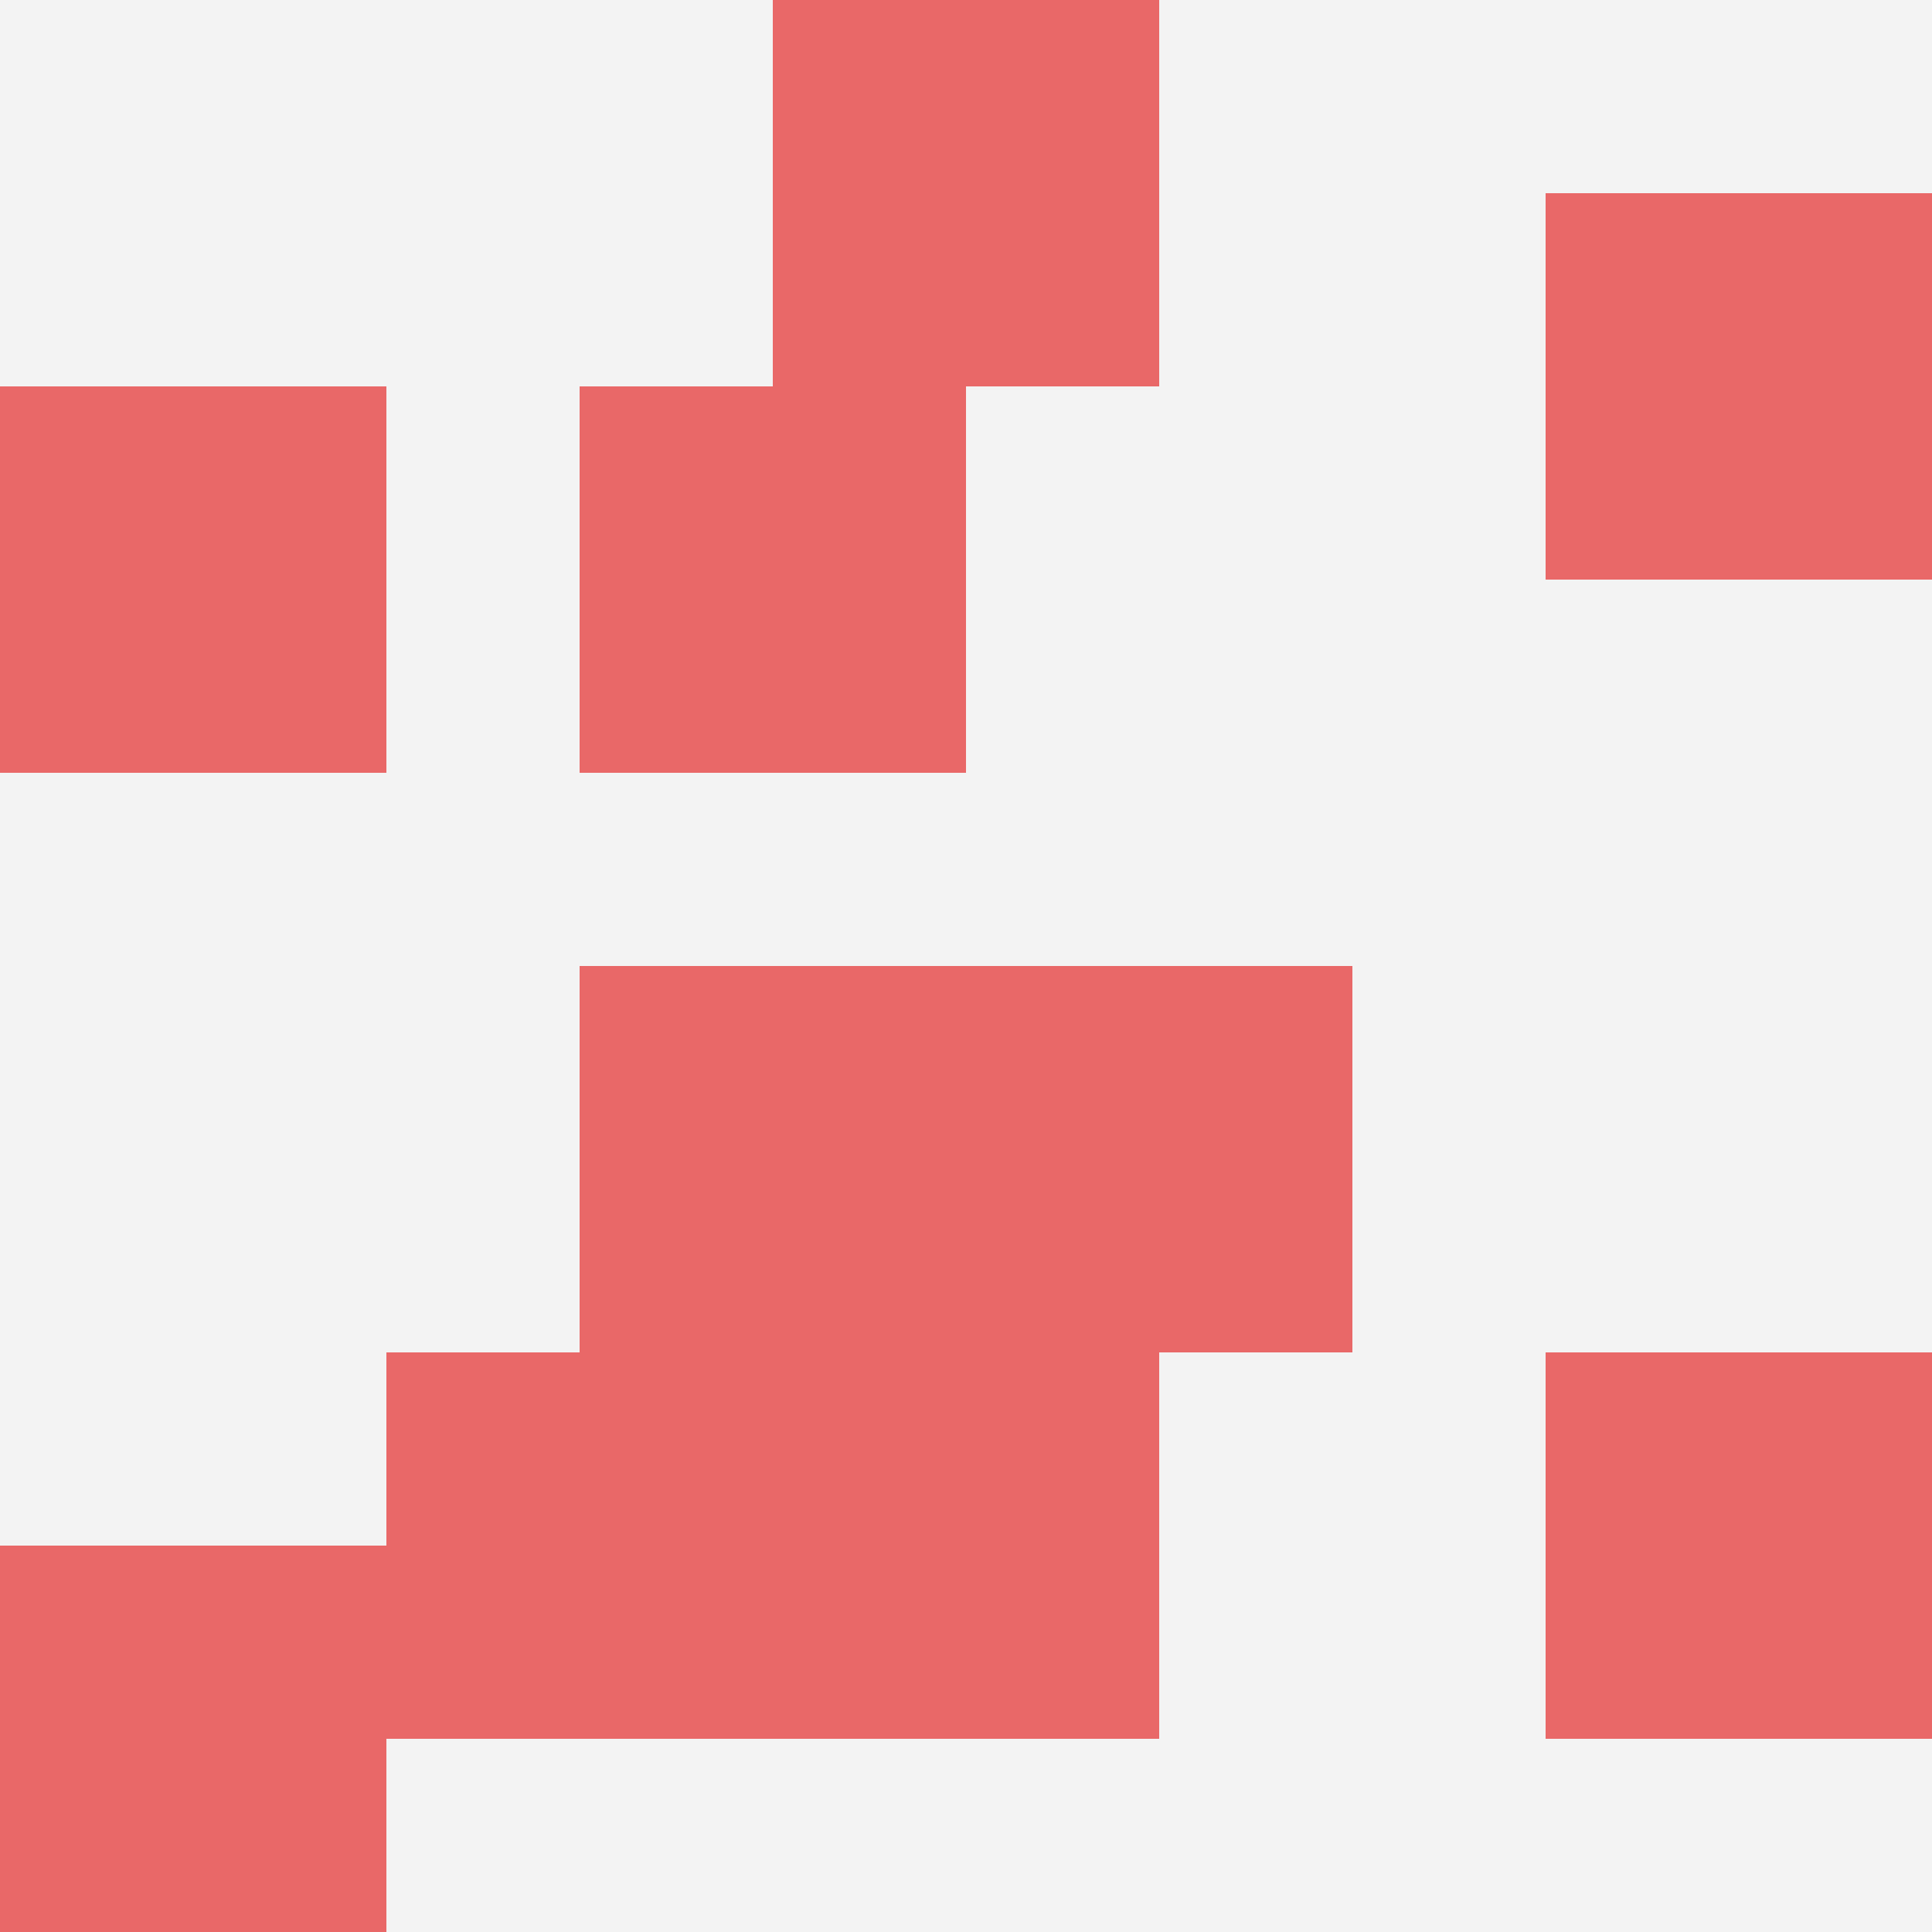
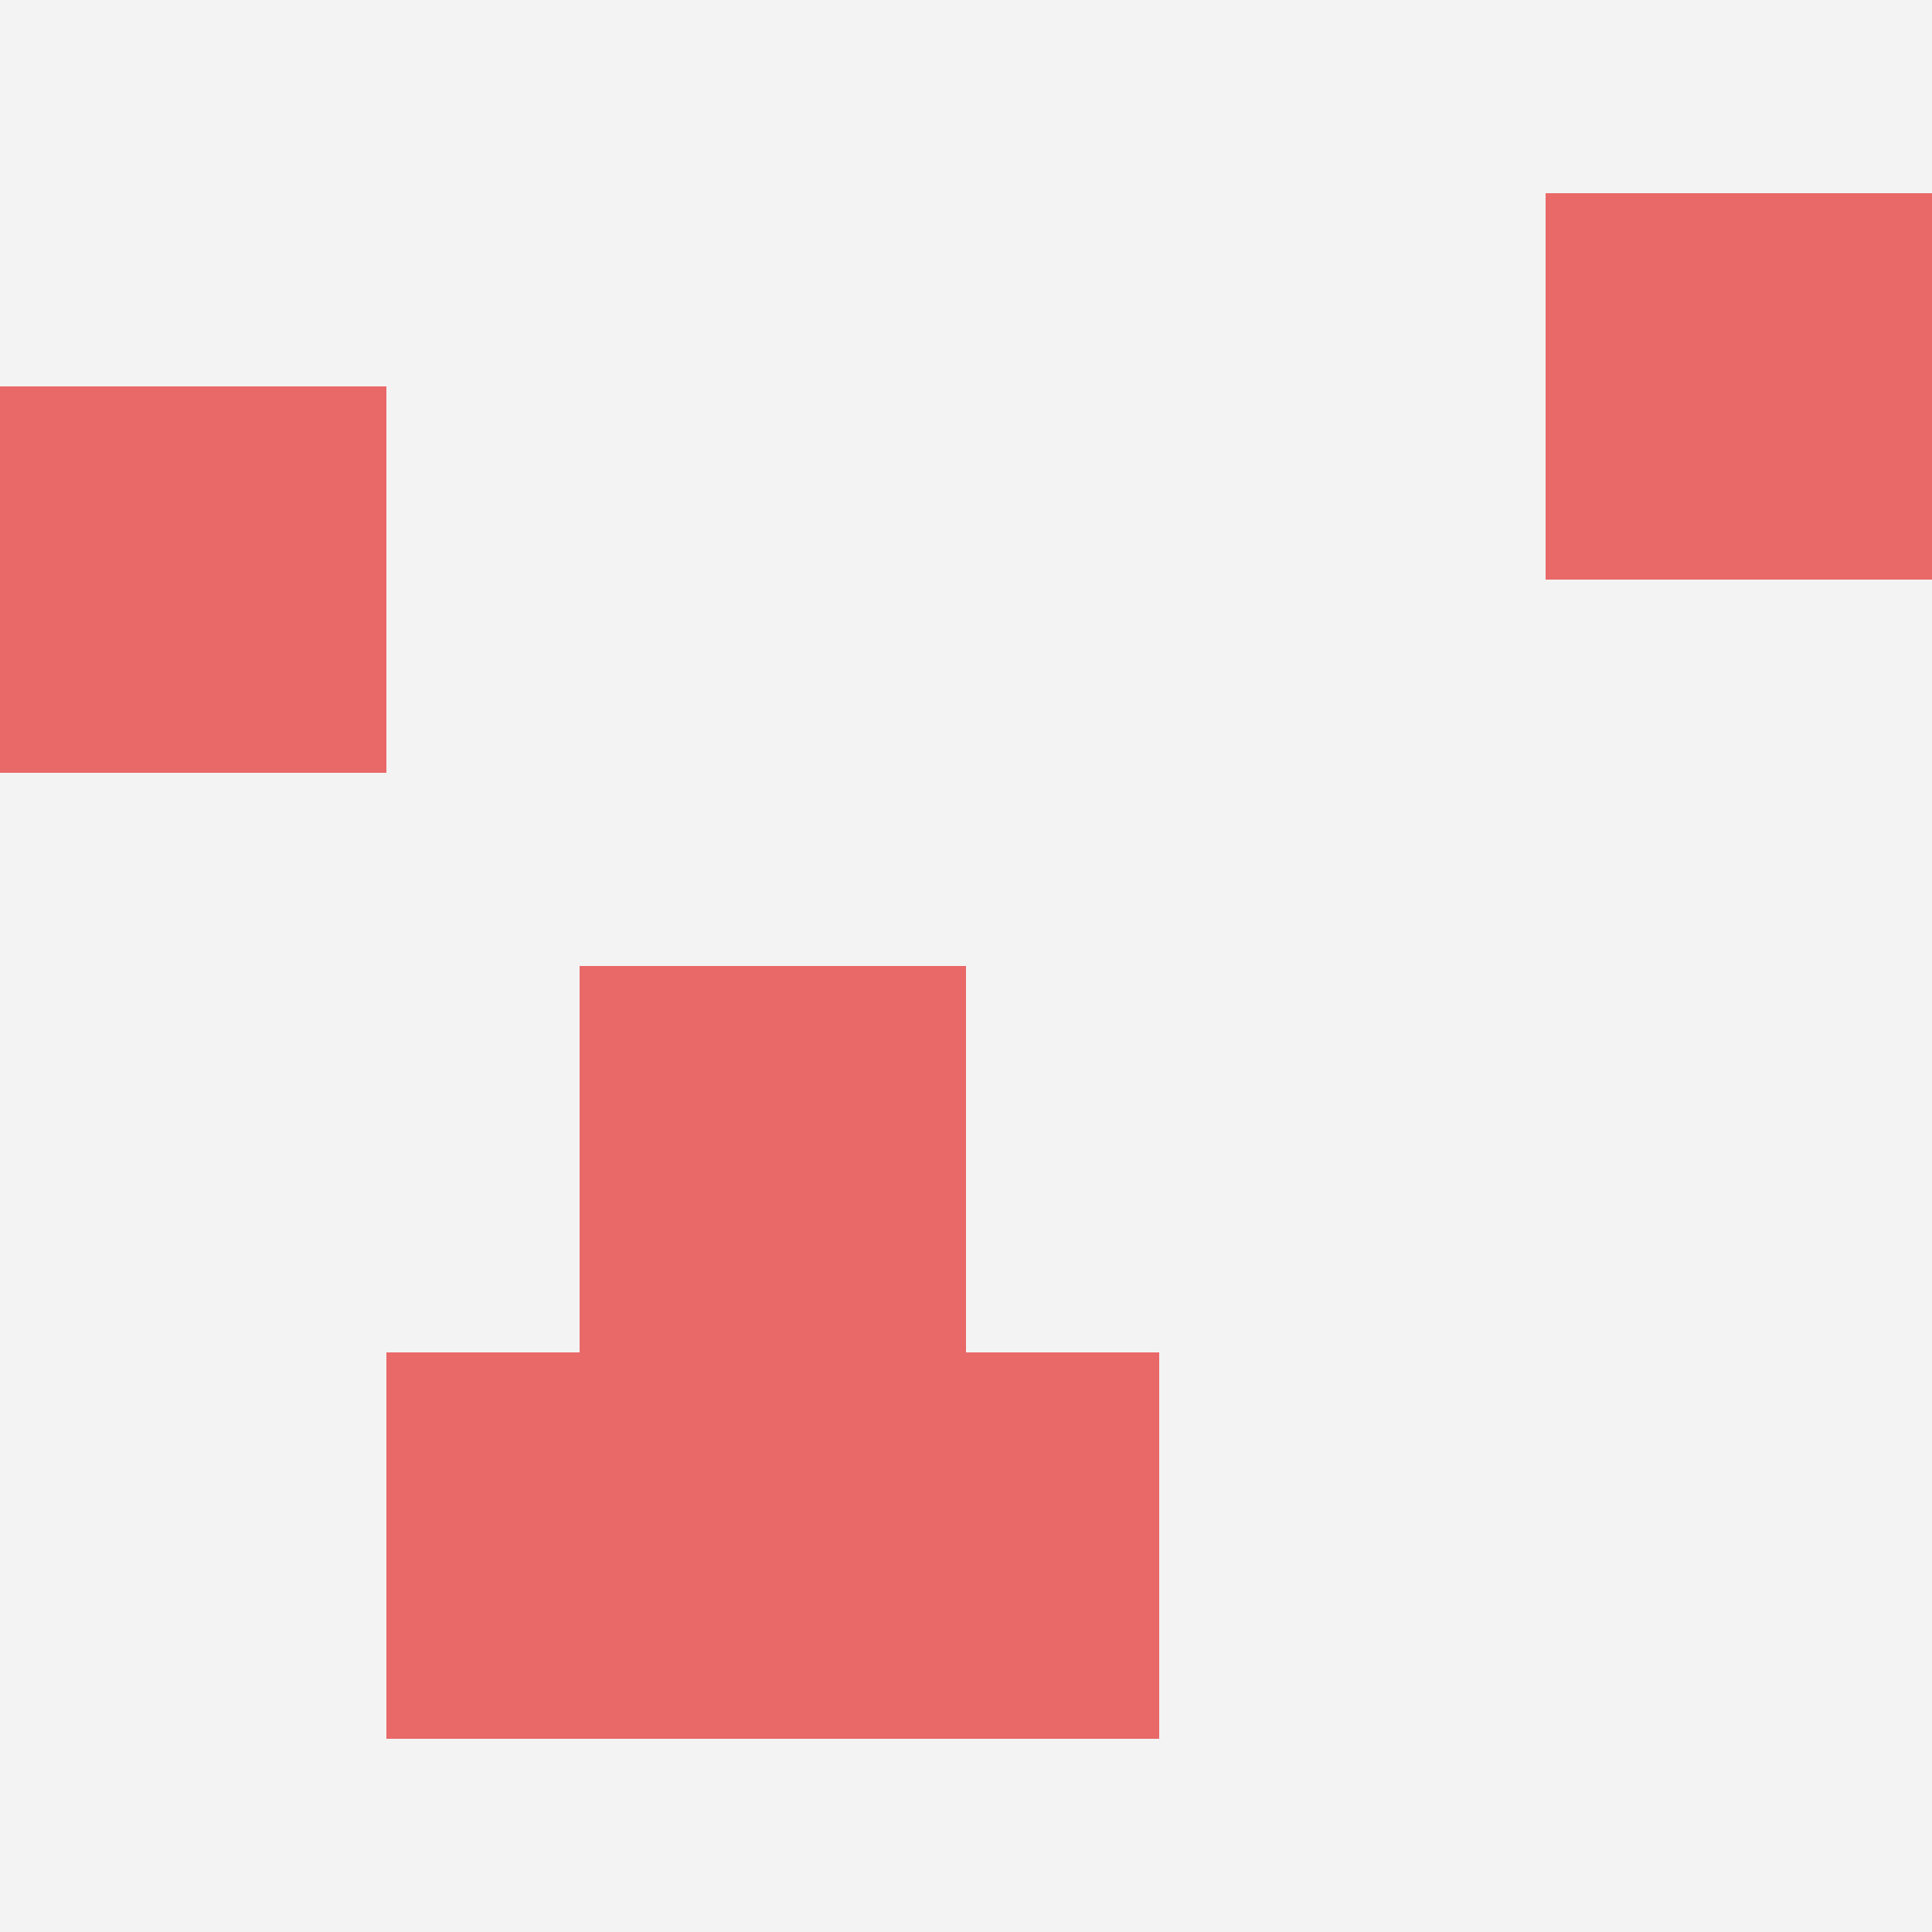
<svg xmlns="http://www.w3.org/2000/svg" id="ten-svg" preserveAspectRatio="xMinYMin meet" viewBox="0 0 10 10">
  <rect x="0" y="0" width="10" height="10" fill="#F3F3F3" />
  <rect class="t" x="3" y="5" />
  <rect class="t" x="4" y="7" />
  <rect class="t" x="8" y="1" />
  <rect class="t" x="2" y="7" />
-   <rect class="t" x="5" y="5" />
-   <rect class="t" x="4" y="0" />
-   <rect class="t" x="8" y="7" />
  <rect class="t" x="0" y="2" />
-   <rect class="t" x="0" y="8" />
-   <rect class="t" x="3" y="2" />
  <style>.t{width:2px;height:2px;fill:#E96868} #ten-svg{shape-rendering:crispedges;}</style>
</svg>